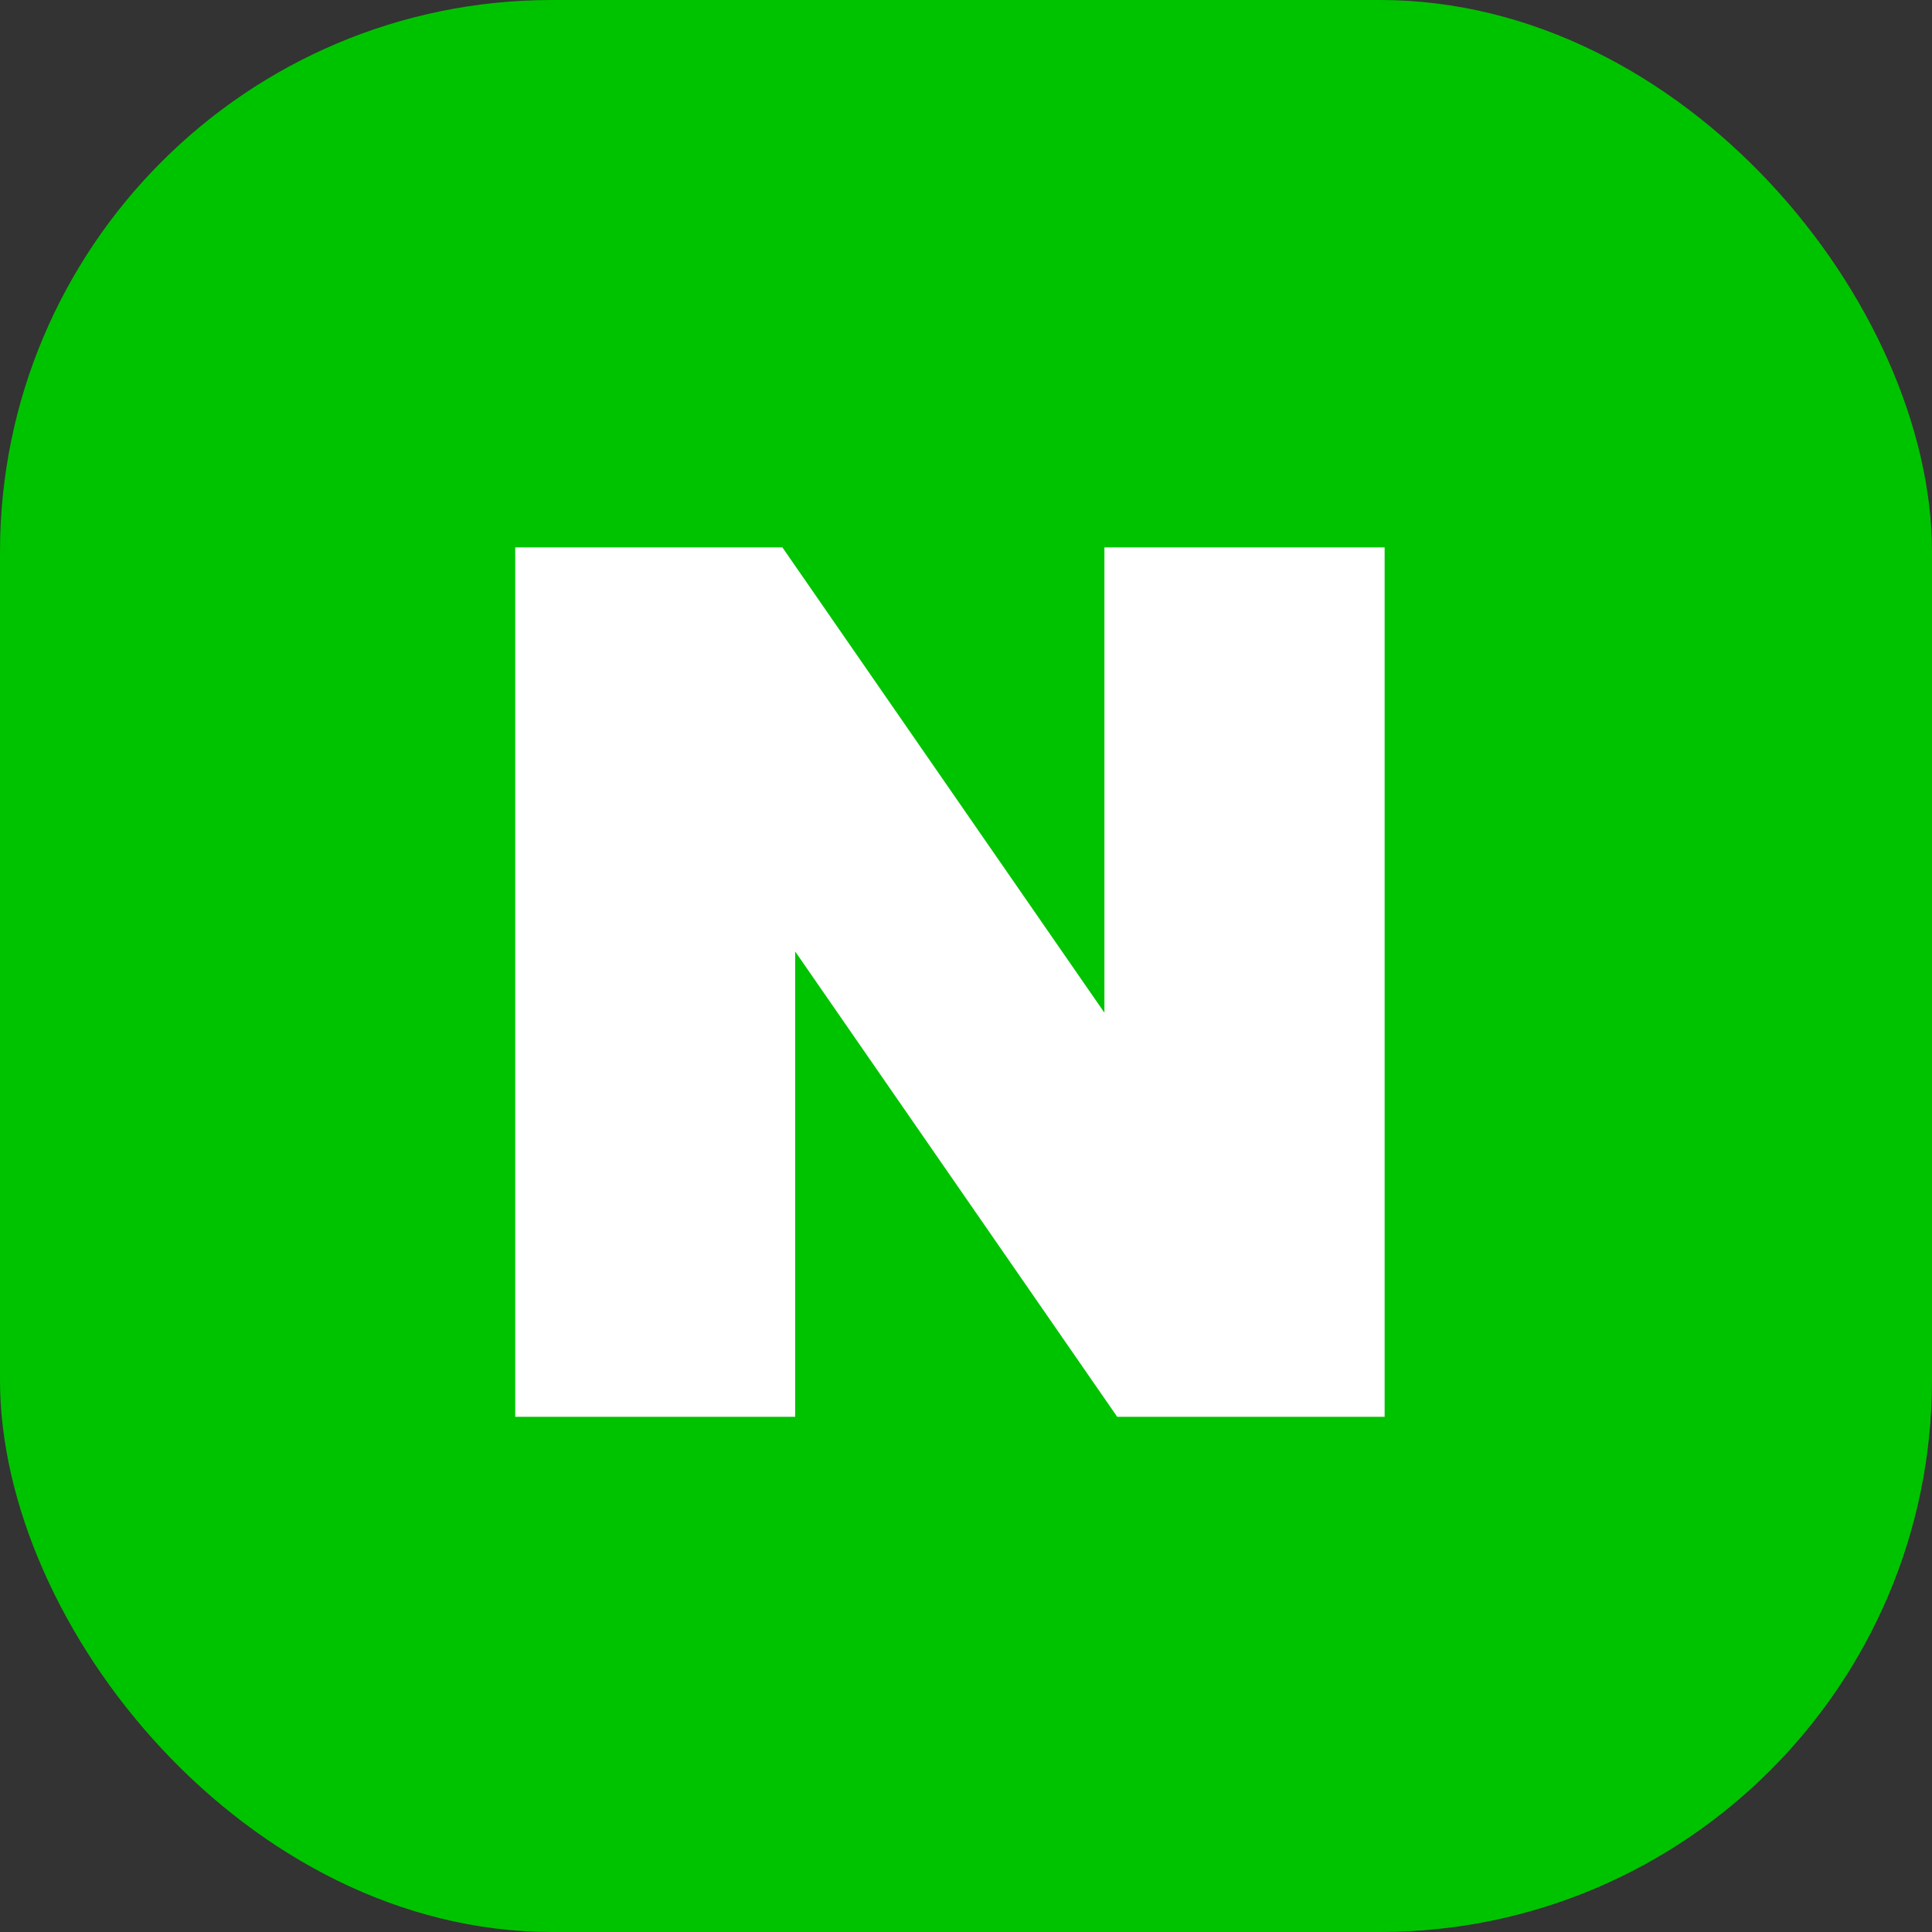
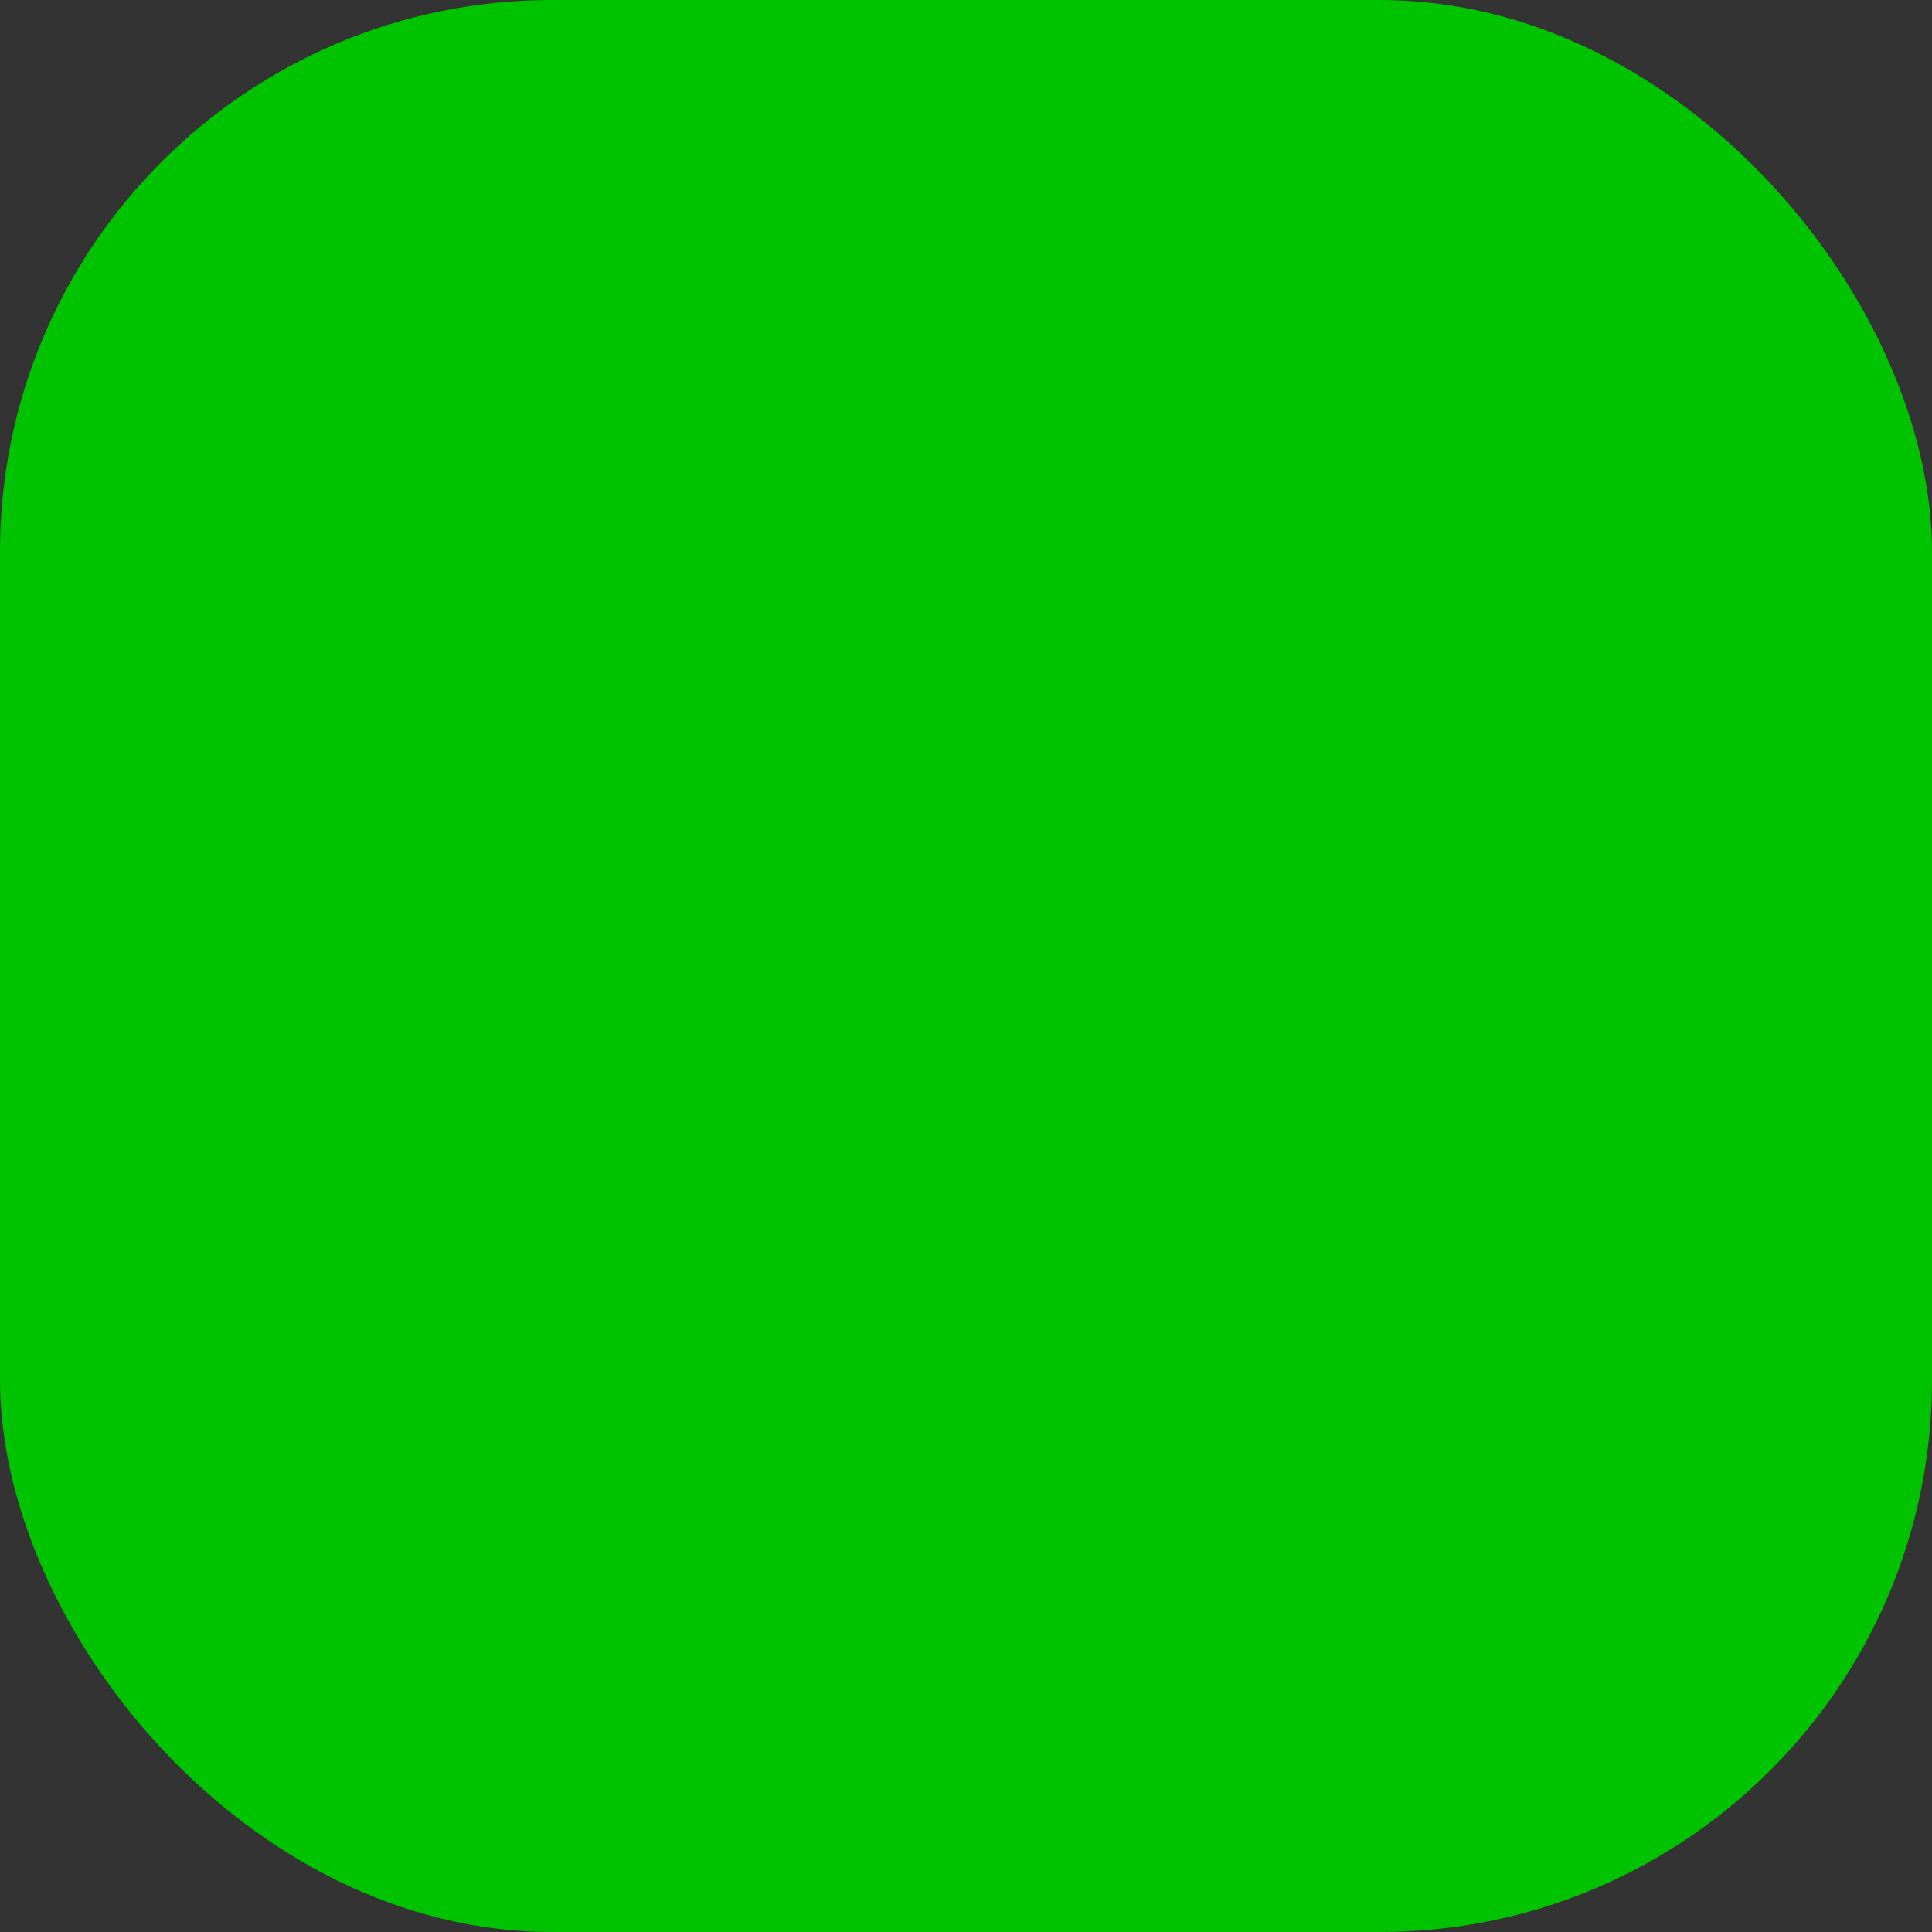
<svg xmlns="http://www.w3.org/2000/svg" width="28" height="28" viewBox="0 0 28 28" fill="none">
  <rect x="0" y="0" width="28" height="28" fill="#333333" stroke="none" />
  <rect width="28" height="28" rx="8" fill="#00C300" />
-   <path d="M16.006 14.677L11.339 7.933H7.467V20.533H11.524V13.789L16.191 20.533H20.067V7.933H16.006V14.677Z" fill="white" />
</svg>